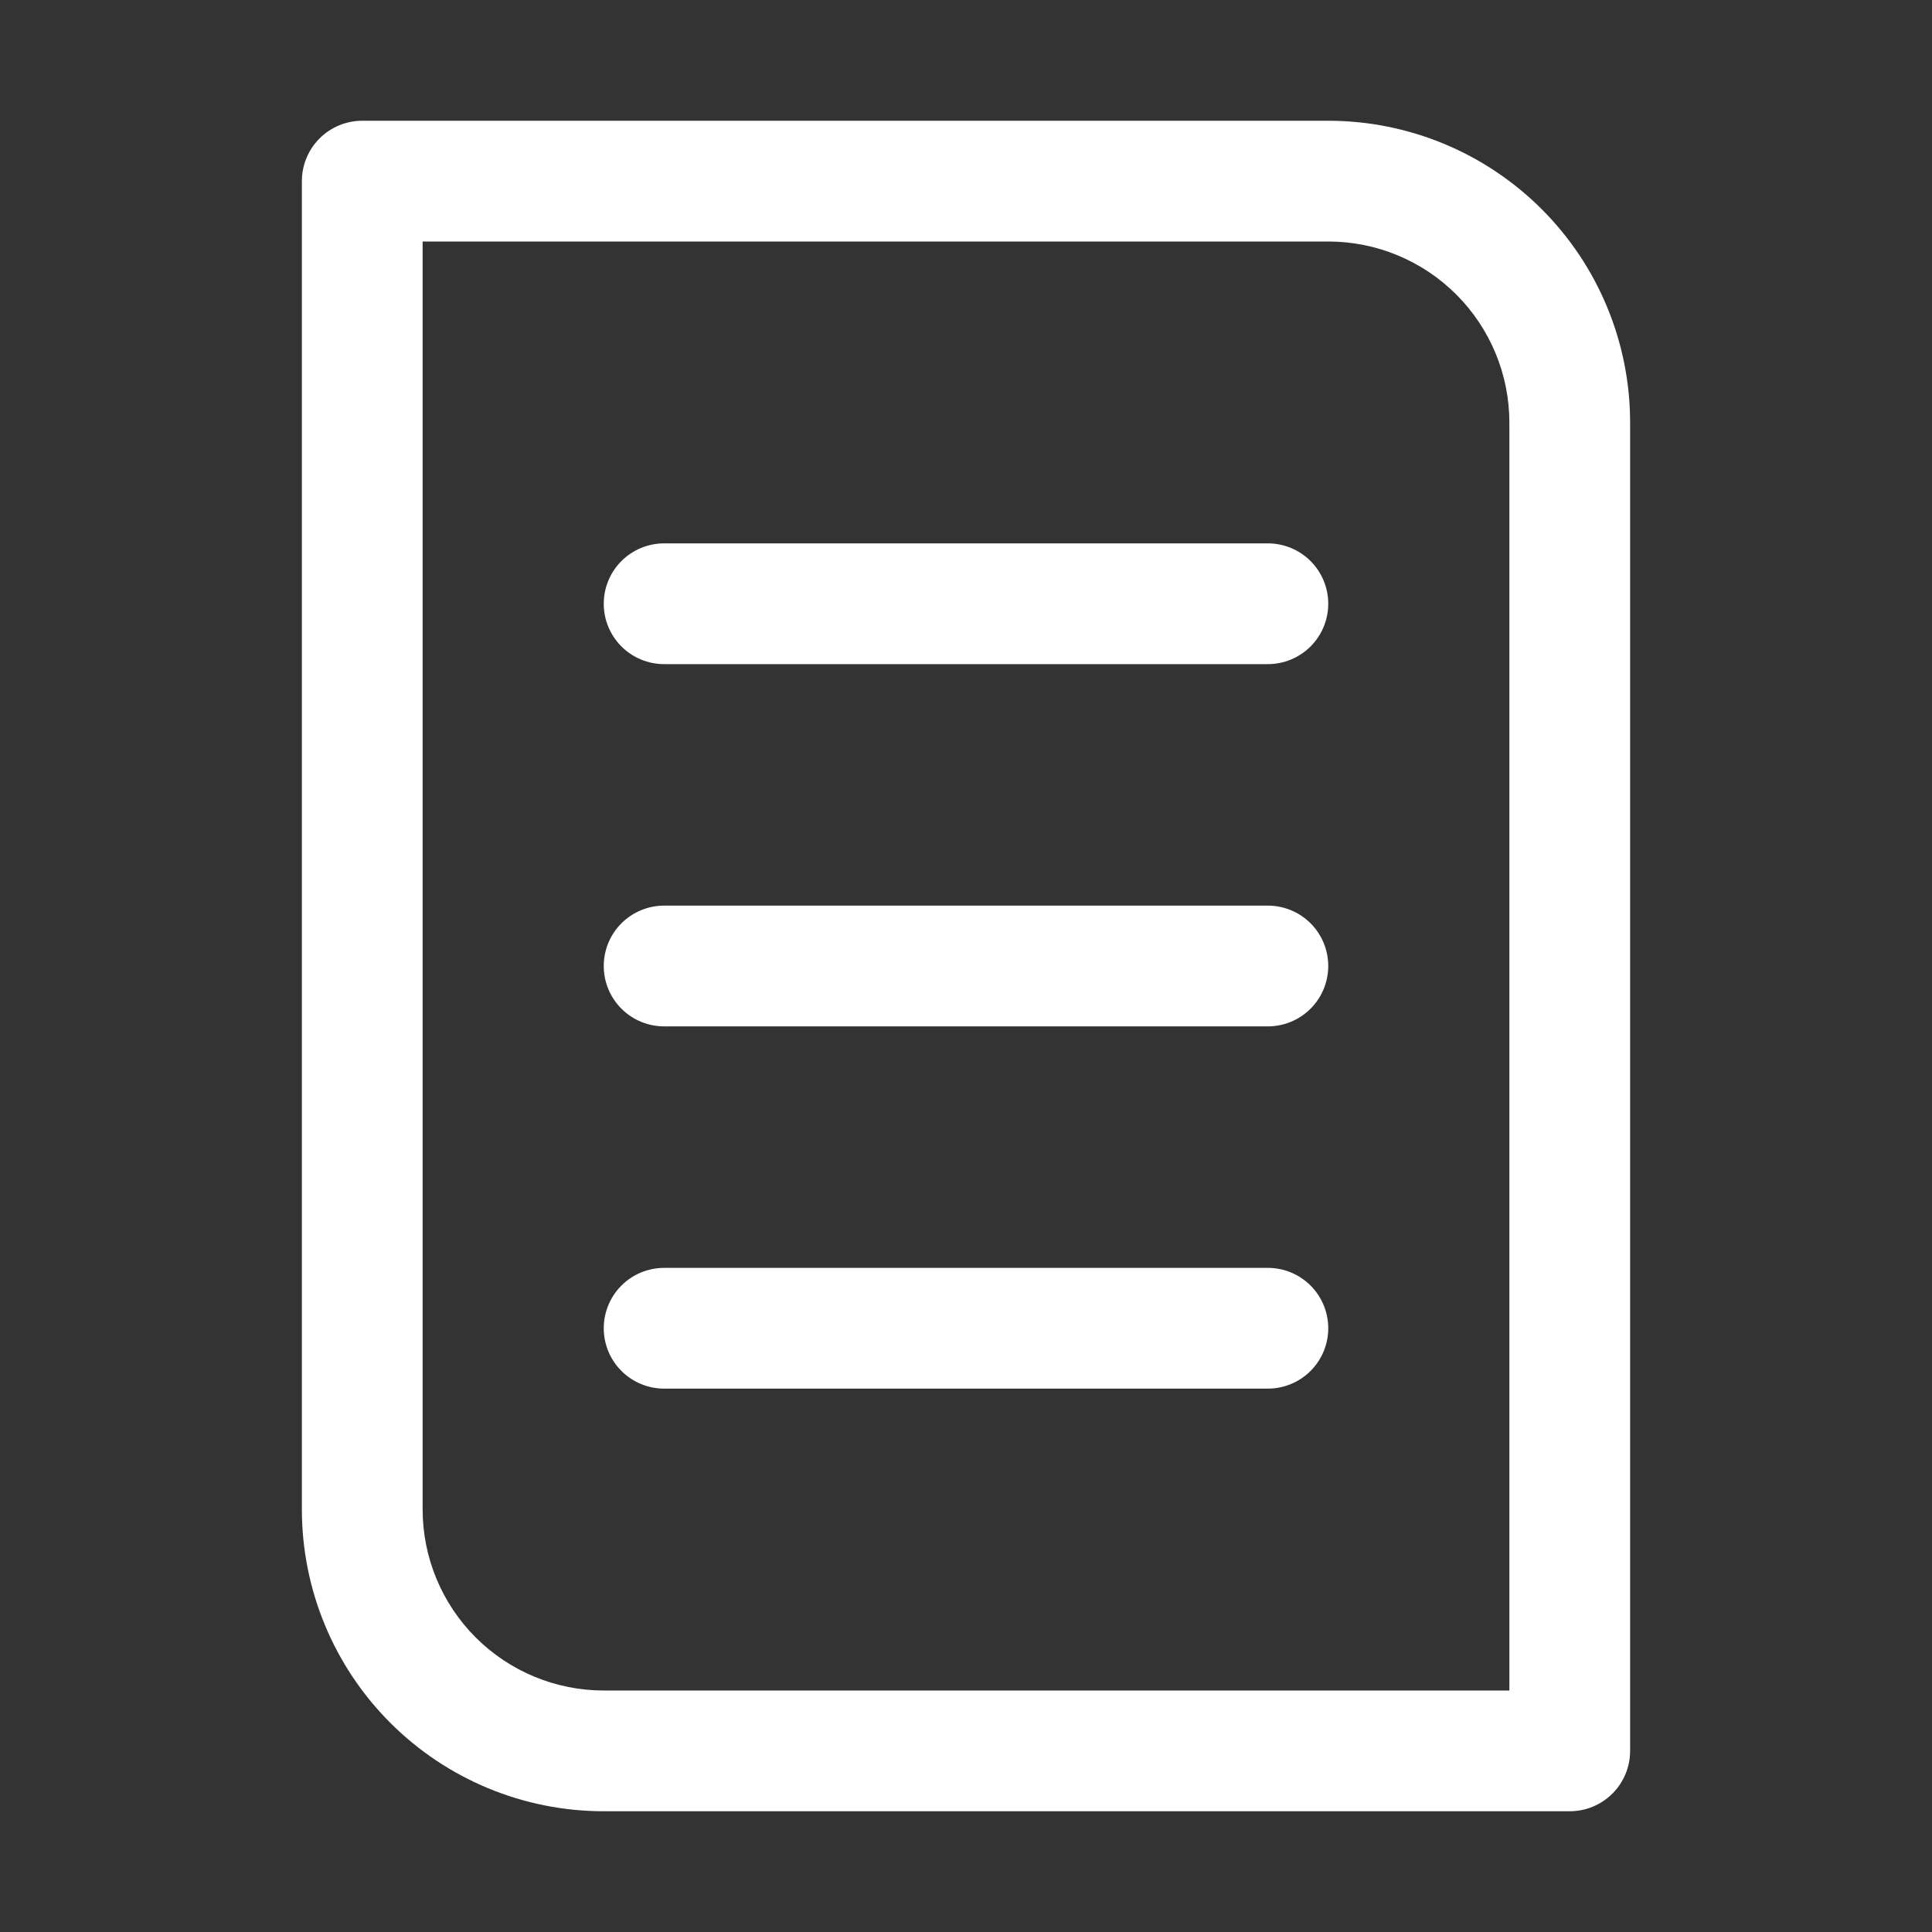
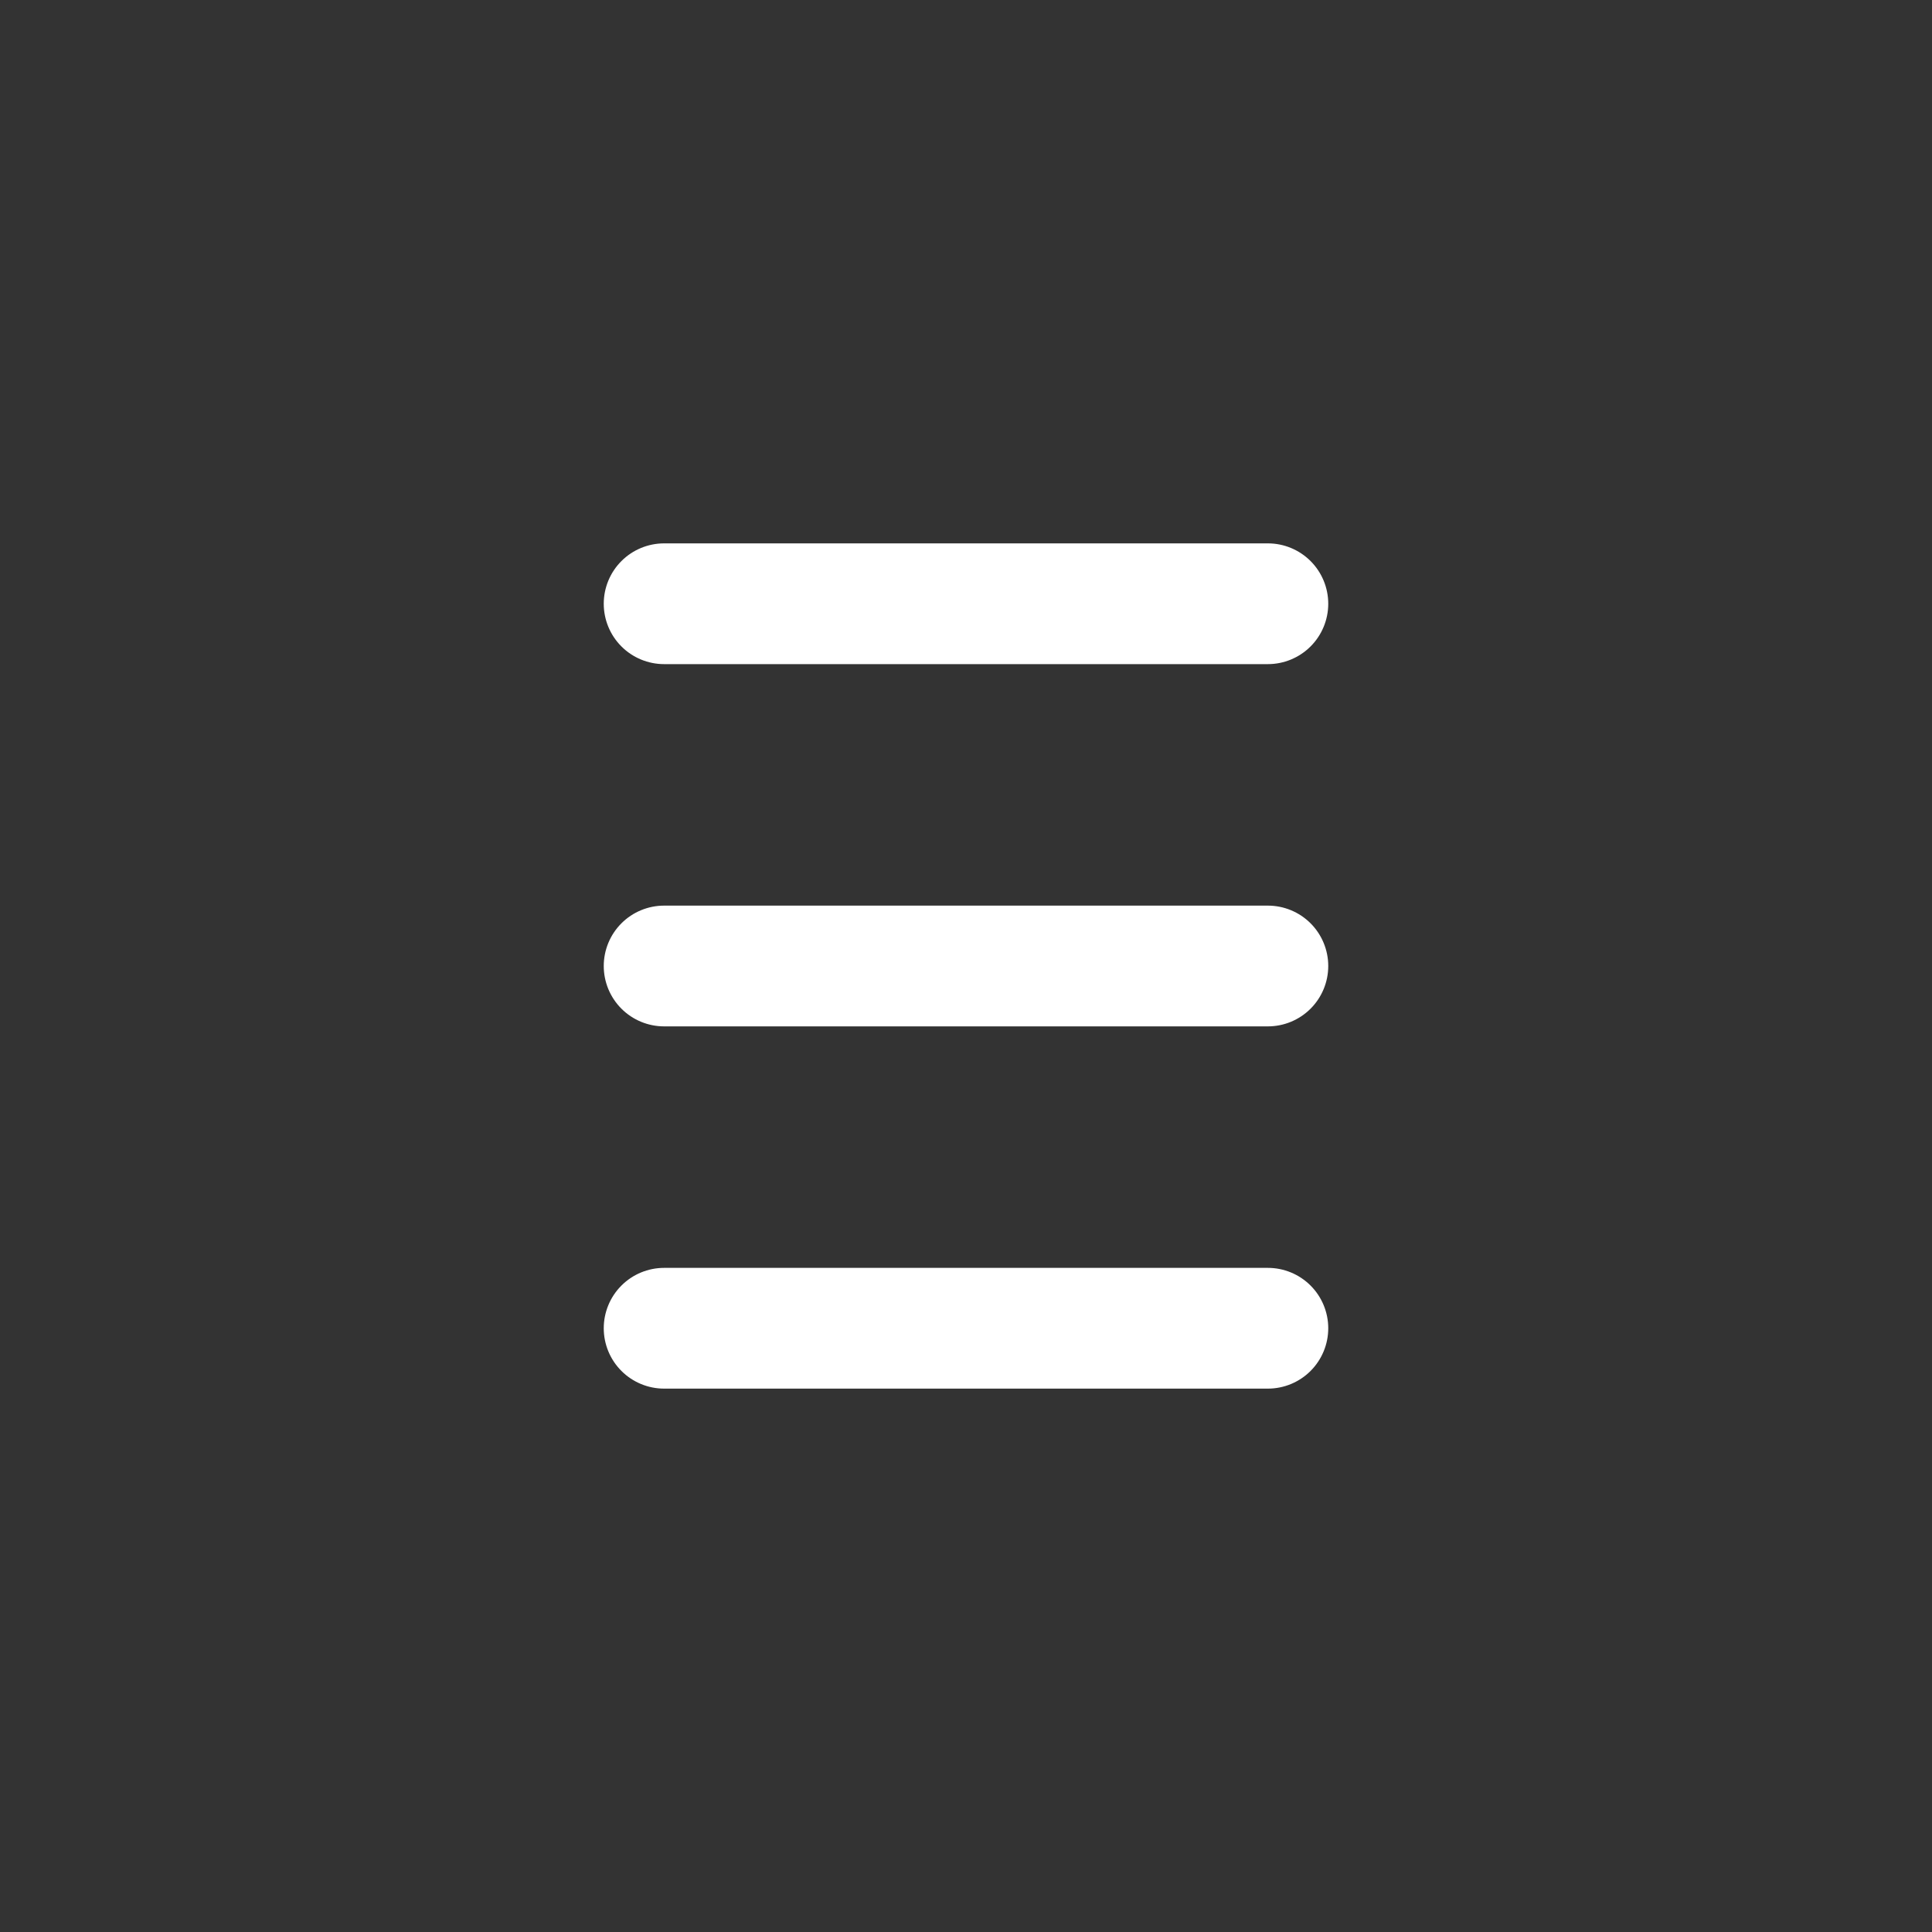
<svg xmlns="http://www.w3.org/2000/svg" width="52" height="52" viewBox="0 0 52 52" fill="none">
  <rect x="0" y="0" width="52" height="52" fill="#333333" stroke="none" />
-   <path d="M35.75 3.25H9.75C9.319 3.25 8.906 3.421 8.601 3.726C8.296 4.031 8.125 4.444 8.125 4.875V40.625C8.125 42.78 8.981 44.846 10.505 46.37C12.028 47.894 14.095 48.75 16.25 48.75H42.25C42.681 48.75 43.094 48.579 43.399 48.274C43.704 47.969 43.875 47.556 43.875 47.125V11.375C43.875 9.22 43.019 7.153 41.495 5.63C39.971 4.106 37.905 3.25 35.75 3.25ZM40.625 45.5H16.25C14.957 45.5 13.717 44.986 12.803 44.072C11.889 43.158 11.375 41.918 11.375 40.625V6.5H35.75C37.043 6.5 38.283 7.014 39.197 7.928C40.111 8.842 40.625 10.082 40.625 11.375V45.5Z" fill="white" style="fill:white;fill-opacity:1;" />
  <path d="M34.125 14.625H17.875C17.444 14.625 17.031 14.796 16.726 15.101C16.421 15.406 16.25 15.819 16.25 16.25C16.25 16.681 16.421 17.094 16.726 17.399C17.031 17.704 17.444 17.875 17.875 17.875H34.125C34.556 17.875 34.969 17.704 35.274 17.399C35.579 17.094 35.75 16.681 35.75 16.25C35.75 15.819 35.579 15.406 35.274 15.101C34.969 14.796 34.556 14.625 34.125 14.625ZM34.125 24.375H17.875C17.444 24.375 17.031 24.546 16.726 24.851C16.421 25.156 16.25 25.569 16.25 26C16.25 26.431 16.421 26.844 16.726 27.149C17.031 27.454 17.444 27.625 17.875 27.625H34.125C34.556 27.625 34.969 27.454 35.274 27.149C35.579 26.844 35.75 26.431 35.75 26C35.75 25.569 35.579 25.156 35.274 24.851C34.969 24.546 34.556 24.375 34.125 24.375ZM34.125 34.125H17.875C17.444 34.125 17.031 34.296 16.726 34.601C16.421 34.906 16.25 35.319 16.25 35.75C16.25 36.181 16.421 36.594 16.726 36.899C17.031 37.204 17.444 37.375 17.875 37.375H34.125C34.556 37.375 34.969 37.204 35.274 36.899C35.579 36.594 35.75 36.181 35.75 35.75C35.75 35.319 35.579 34.906 35.274 34.601C34.969 34.296 34.556 34.125 34.125 34.125Z" fill="white" style="fill:white;fill-opacity:1;" />
</svg>